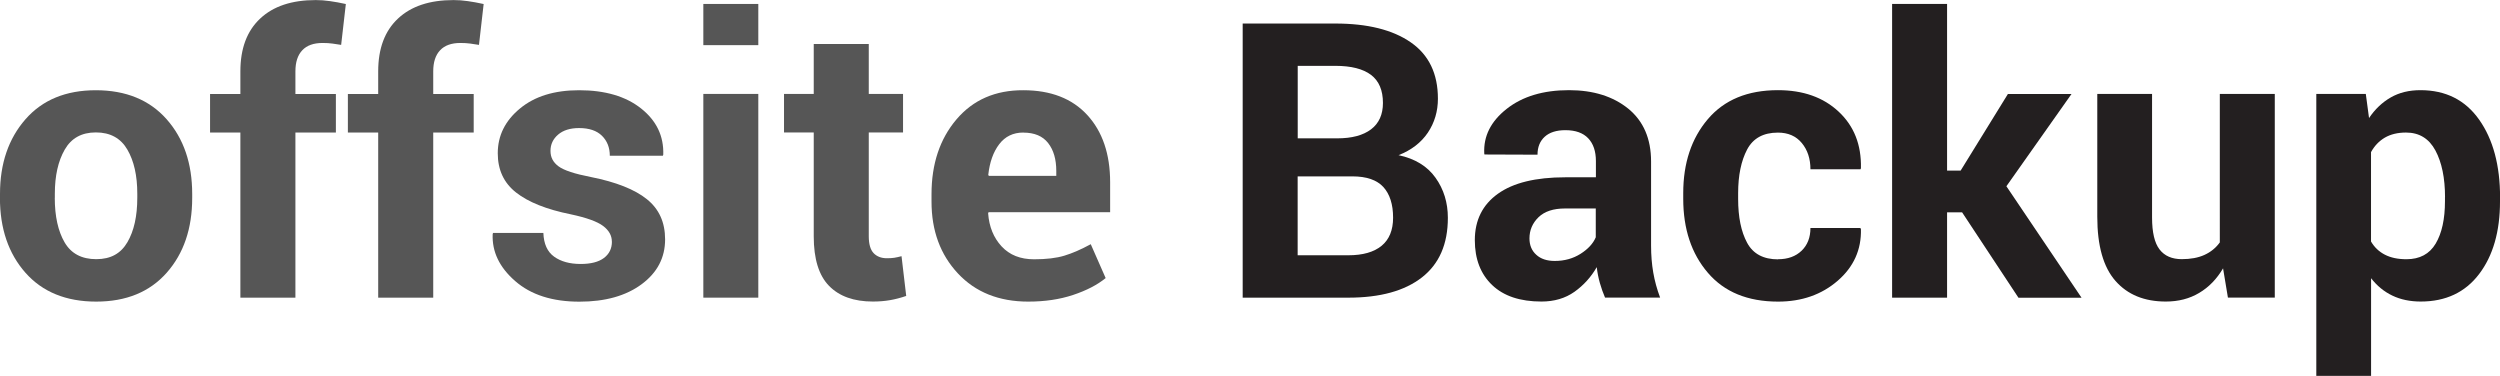
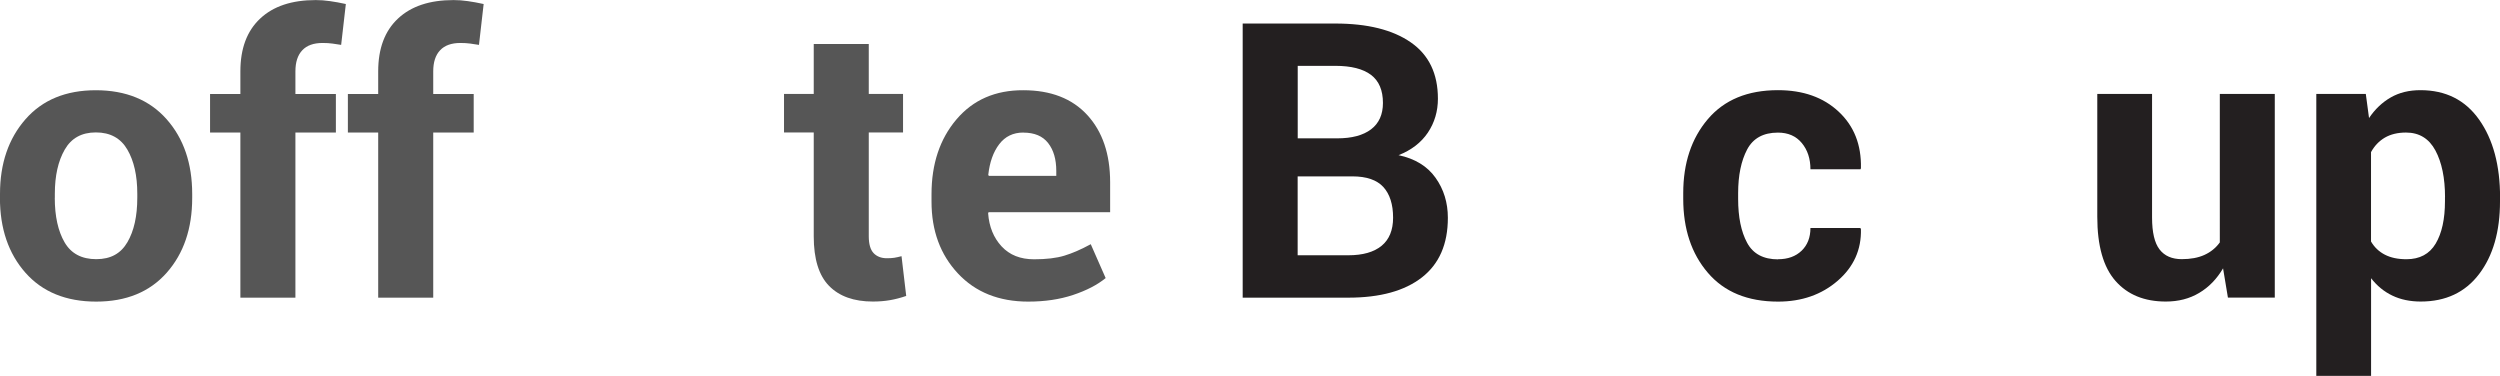
<svg xmlns="http://www.w3.org/2000/svg" id="Layer_2" viewBox="0 0 379.3 57.04">
  <g id="Layer_1-2">
    <path d="M0,29.42c0-4.61,1.29-8.38,3.86-11.32s6.13-4.41,10.68-4.41,8.15,1.47,10.74,4.4c2.59,2.93,3.88,6.71,3.88,11.34v.6c0,4.65-1.29,8.43-3.87,11.35-2.58,2.92-6.15,4.38-10.7,4.38s-8.15-1.46-10.73-4.38c-2.58-2.92-3.87-6.71-3.87-11.35v-.6ZM8.31,30c0,2.81.5,5.07,1.49,6.77.99,1.7,2.59,2.55,4.8,2.55s3.73-.86,4.73-2.57,1.5-3.96,1.5-6.76v-.6c0-2.74-.5-4.97-1.51-6.7-1.01-1.73-2.6-2.6-4.77-2.6s-3.73.87-4.73,2.61-1.5,3.97-1.5,6.69v.6Z" style="fill:#565656;" />
    <path d="M36.47,45.16v-25.05h-4.6v-5.85h4.6v-3.43c0-3.47,1-6.14,3-8.01,2-1.88,4.81-2.81,8.43-2.81.7,0,1.42.05,2.16.16.73.1,1.54.25,2.41.44l-.71,6.2c-.46-.08-.9-.14-1.33-.2-.43-.06-.93-.09-1.5-.09-1.35,0-2.38.37-3.07,1.11-.7.74-1.04,1.81-1.04,3.2v3.43h6.14v5.85h-6.14v25.05h-8.34Z" style="fill:#565656;" />
    <path d="M57.38,45.16v-25.05h-4.6v-5.85h4.6v-3.43c0-3.47,1-6.14,3-8.01,2-1.88,4.81-2.81,8.43-2.81.7,0,1.42.05,2.16.16.73.1,1.54.25,2.41.44l-.71,6.2c-.46-.08-.9-.14-1.33-.2-.43-.06-.93-.09-1.5-.09-1.35,0-2.38.37-3.07,1.11-.7.74-1.04,1.81-1.04,3.2v3.43h6.14v5.85h-6.14v25.05h-8.34Z" style="fill:#565656;" />
-     <path d="M92.83,36.65c0-.91-.44-1.7-1.33-2.37-.89-.67-2.53-1.26-4.93-1.77-3.66-.74-6.41-1.84-8.27-3.3-1.86-1.46-2.78-3.44-2.78-5.96,0-2.67,1.12-4.93,3.36-6.78,2.24-1.86,5.23-2.78,8.98-2.78,3.94,0,7.08.92,9.41,2.77,2.33,1.85,3.45,4.18,3.36,7l-.06.17h-8.05c0-1.24-.4-2.25-1.19-3.03-.79-.78-1.95-1.17-3.47-1.17-1.35,0-2.41.33-3.18.99-.77.66-1.16,1.48-1.16,2.47s.4,1.73,1.21,2.34c.81.61,2.45,1.15,4.93,1.63,3.81.76,6.64,1.88,8.48,3.36,1.85,1.48,2.77,3.51,2.77,6.1,0,2.78-1.19,5.05-3.57,6.81-2.38,1.76-5.52,2.64-9.43,2.64-4.11,0-7.36-1.04-9.75-3.13-2.39-2.08-3.53-4.46-3.41-7.13l.06-.17h7.63c.06,1.66.6,2.86,1.63,3.6s2.37,1.11,4.03,1.11c1.54,0,2.72-.3,3.53-.91.81-.61,1.21-1.44,1.21-2.48Z" style="fill:#565656;" />
-     <path d="M115.05,6.85h-8.34V.6h8.34v6.25ZM115.05,45.16h-8.34V14.25h8.34v30.9Z" style="fill:#565656;" />
    <path d="M131.81,6.68v7.57h5.2v5.85h-5.2v15.74c0,1.2.25,2.06.74,2.57s1.16.77,2,.77c.44,0,.81-.02,1.13-.07.31-.05.68-.13,1.1-.24l.71,6.03c-.84.29-1.66.5-2.46.64-.8.14-1.67.21-2.6.21-2.88,0-5.09-.79-6.64-2.37-1.55-1.58-2.33-4.08-2.33-7.51v-15.77h-4.51v-5.85h4.51v-7.57h8.34Z" style="fill:#565656;" />
    <path d="M156.01,45.76c-4.46,0-8.02-1.43-10.68-4.28-2.67-2.86-4-6.48-4-10.88v-1.14c0-4.59,1.26-8.37,3.78-11.34,2.52-2.97,5.91-4.45,10.15-4.43,4.17,0,7.41,1.26,9.71,3.77,2.3,2.51,3.46,5.91,3.46,10.2v4.54h-18.45l-.06.17c.15,2.03.83,3.7,2.04,5.01,1.21,1.31,2.85,1.96,4.93,1.96,1.85,0,3.38-.18,4.6-.55,1.22-.37,2.55-.95,4-1.74l2.26,5.14c-1.26,1.03-2.9,1.88-4.94,2.56s-4.3,1.01-6.8,1.01ZM155.26,20.11c-1.54,0-2.76.59-3.66,1.77s-1.45,2.73-1.66,4.66l.09.14h10.23v-.74c0-1.77-.41-3.18-1.24-4.24-.83-1.06-2.08-1.58-3.76-1.58Z" style="fill:#565656;" />
    <path d="M188.54,45.16V3.57h14.05c4.89,0,8.71.95,11.46,2.86,2.74,1.9,4.11,4.75,4.11,8.54,0,1.92-.51,3.64-1.53,5.16-1.02,1.51-2.5,2.65-4.44,3.41,2.49.53,4.37,1.68,5.61,3.43,1.25,1.75,1.87,3.78,1.87,6.08,0,3.98-1.31,6.99-3.94,9.04-2.63,2.05-6.35,3.07-11.17,3.07h-16.02ZM196.88,20.99h6c2.23,0,3.94-.46,5.14-1.37,1.2-.91,1.8-2.25,1.8-4,0-1.92-.6-3.34-1.81-4.26-1.21-.91-3.01-1.37-5.41-1.37h-5.71v11ZM196.88,26.76v11.97h7.68c2.21,0,3.89-.48,5.06-1.44,1.16-.96,1.74-2.38,1.74-4.26,0-2.03-.5-3.58-1.48-4.66-.99-1.07-2.55-1.61-4.69-1.61h-8.31Z" style="fill:#231f20;" />
-     <path d="M243.52,45.16c-.3-.7-.57-1.45-.79-2.23-.22-.78-.38-1.58-.47-2.4-.86,1.5-1.99,2.75-3.38,3.74-1.4.99-3.07,1.48-5.01,1.48-3.24,0-5.73-.83-7.48-2.5-1.75-1.67-2.63-3.94-2.63-6.81,0-3.03,1.17-5.37,3.5-7.04,2.33-1.67,5.74-2.5,10.21-2.5h4.66v-2.46c0-1.49-.39-2.64-1.17-3.46-.78-.82-1.93-1.23-3.46-1.23-1.35,0-2.4.33-3.13.99-.73.66-1.1,1.57-1.1,2.73l-8.05-.03-.03-.17c-.13-2.61,1-4.86,3.4-6.75,2.4-1.89,5.55-2.84,9.45-2.84,3.69,0,6.69.94,9,2.81,2.3,1.88,3.46,4.55,3.46,8.01v12.77c0,1.45.11,2.81.33,4.08.22,1.28.57,2.54,1.04,3.8h-8.34ZM235.89,39.59c1.47,0,2.77-.36,3.91-1.08s1.91-1.56,2.31-2.51v-4.37h-4.66c-1.77,0-3.11.44-4.03,1.33-.91.89-1.37,1.96-1.37,3.21,0,1.03.34,1.86,1.03,2.48.68.63,1.62.94,2.8.94Z" style="fill:#231f20;" />
    <path d="M269.77,39.33c1.49,0,2.67-.43,3.57-1.29.89-.86,1.34-2.01,1.34-3.45h7.57l.09.17c.08,3.12-1.1,5.74-3.53,7.84s-5.44,3.16-9.04,3.16c-4.61,0-8.16-1.46-10.65-4.37-2.5-2.91-3.74-6.66-3.74-11.23v-.86c0-4.55,1.24-8.29,3.73-11.22,2.49-2.93,6.03-4.4,10.64-4.4,3.81,0,6.88,1.08,9.21,3.26,2.33,2.17,3.46,5.03,3.38,8.57l-.06.17h-7.6c0-1.6-.44-2.93-1.31-3.98-.88-1.06-2.08-1.58-3.63-1.58-2.21,0-3.77.86-4.67,2.57s-1.36,3.92-1.36,6.62v.86c0,2.76.45,4.98,1.36,6.66.9,1.68,2.47,2.52,4.7,2.52Z" style="fill:#231f20;" />
-     <path d="M297.7,32.22h-2.29v12.94h-8.34V.6h8.34v25.28h2.06l7.17-11.62h9.65l-9.88,14,11.4,16.91h-9.57l-8.54-12.94Z" style="fill:#231f20;" />
    <path d="M337.29,40.7c-.95,1.62-2.16,2.87-3.63,3.74-1.47.88-3.15,1.31-5.06,1.31-3.26,0-5.8-1.04-7.64-3.13s-2.76-5.33-2.76-9.73V14.25h8.31v18.75c0,2.25.38,3.87,1.14,4.85.76.98,1.88,1.47,3.37,1.47,1.33,0,2.48-.21,3.43-.64s1.73-1.06,2.34-1.9V14.25h8.34v30.9h-7.11l-.74-4.46Z" style="fill:#231f20;" />
    <path d="M379.3,30.56c0,4.57-1.06,8.25-3.17,11.02-2.11,2.78-5.07,4.17-8.85,4.17-1.62,0-3.06-.3-4.31-.9-1.26-.6-2.33-1.48-3.23-2.64v14.82h-8.31V14.25h7.51l.49,3.66c.91-1.35,2.01-2.39,3.3-3.13s2.79-1.1,4.5-1.1c3.83,0,6.8,1.49,8.91,4.48,2.11,2.99,3.17,6.92,3.17,11.8v.6ZM370.96,29.92c0-2.92-.49-5.28-1.46-7.09-.97-1.81-2.46-2.72-4.46-2.72-1.26,0-2.33.26-3.21.77-.88.52-1.58,1.25-2.1,2.2v13.56c.51.88,1.21,1.54,2.1,2,.89.46,1.98.69,3.27.69,2.02,0,3.5-.79,4.44-2.37.94-1.58,1.41-3.73,1.41-6.44v-.6Z" style="fill:#231f20;" />
  </g>
</svg>